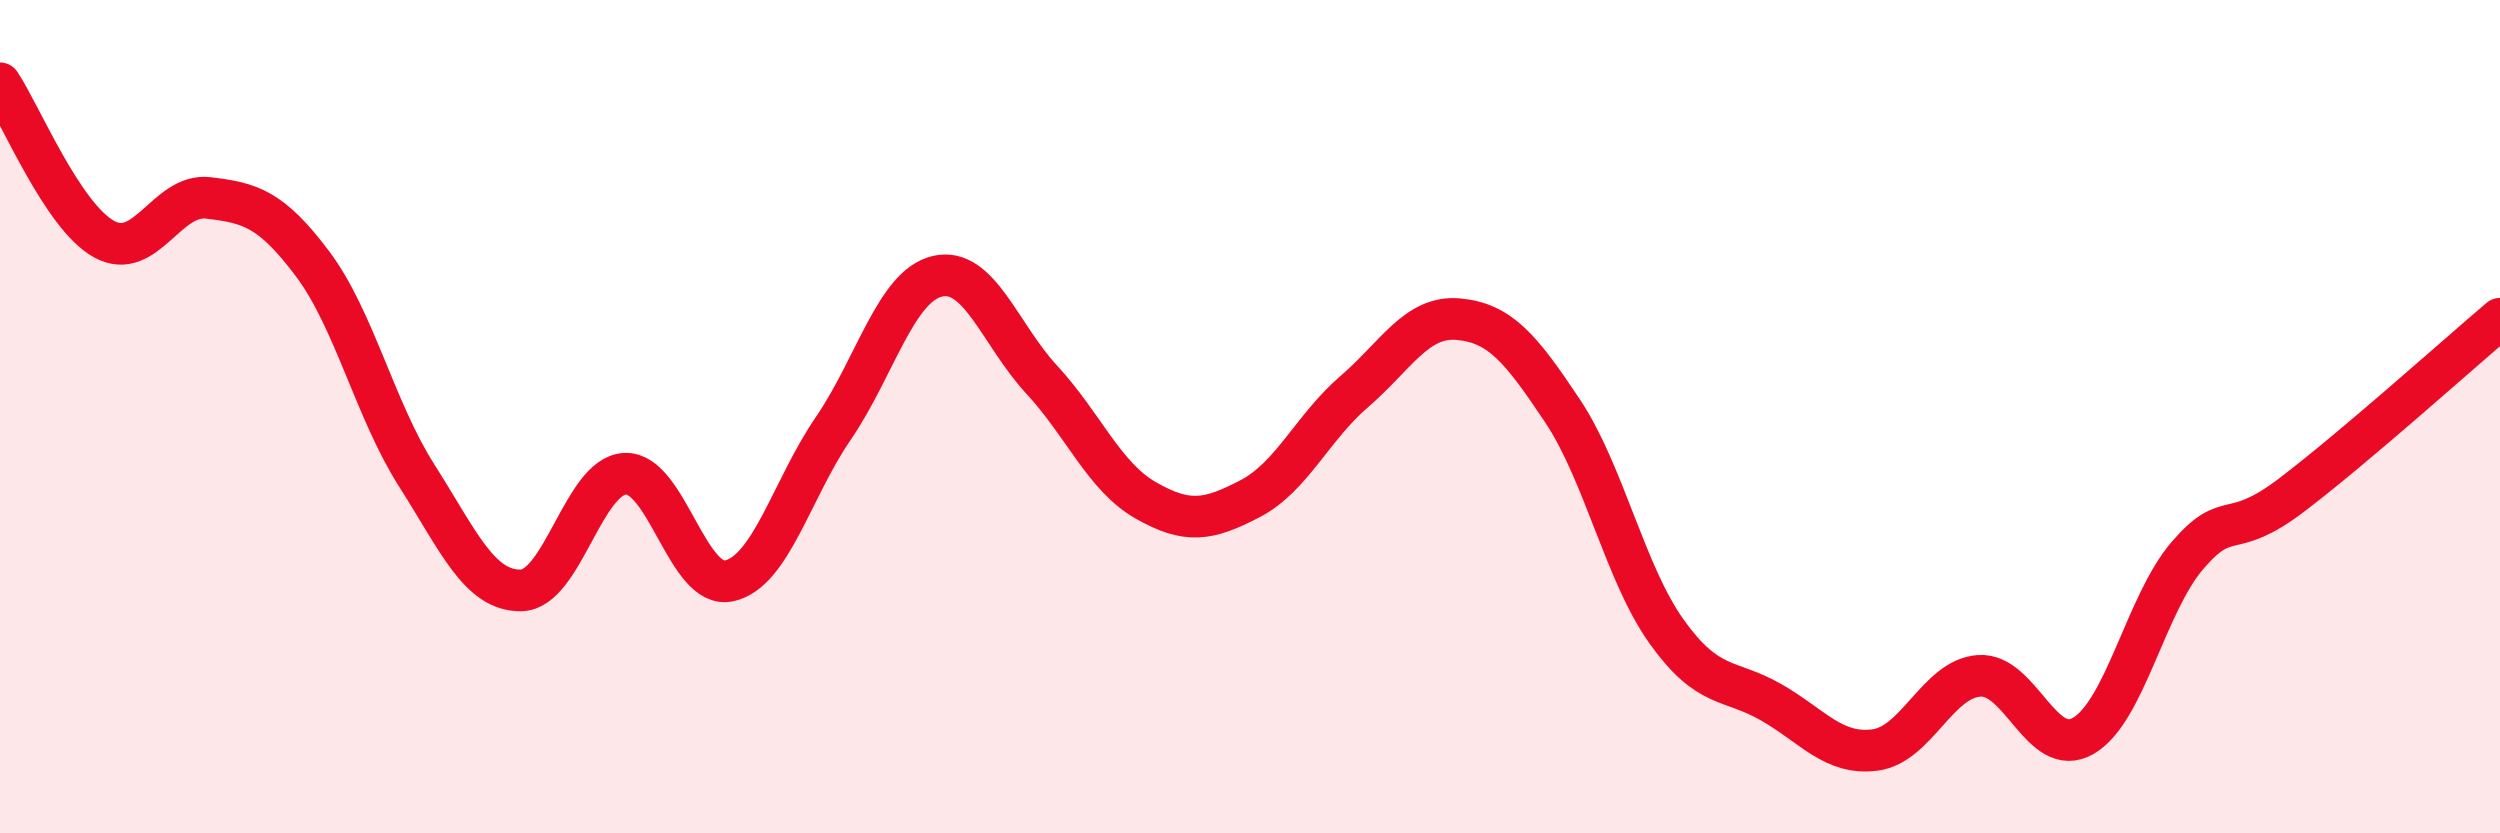
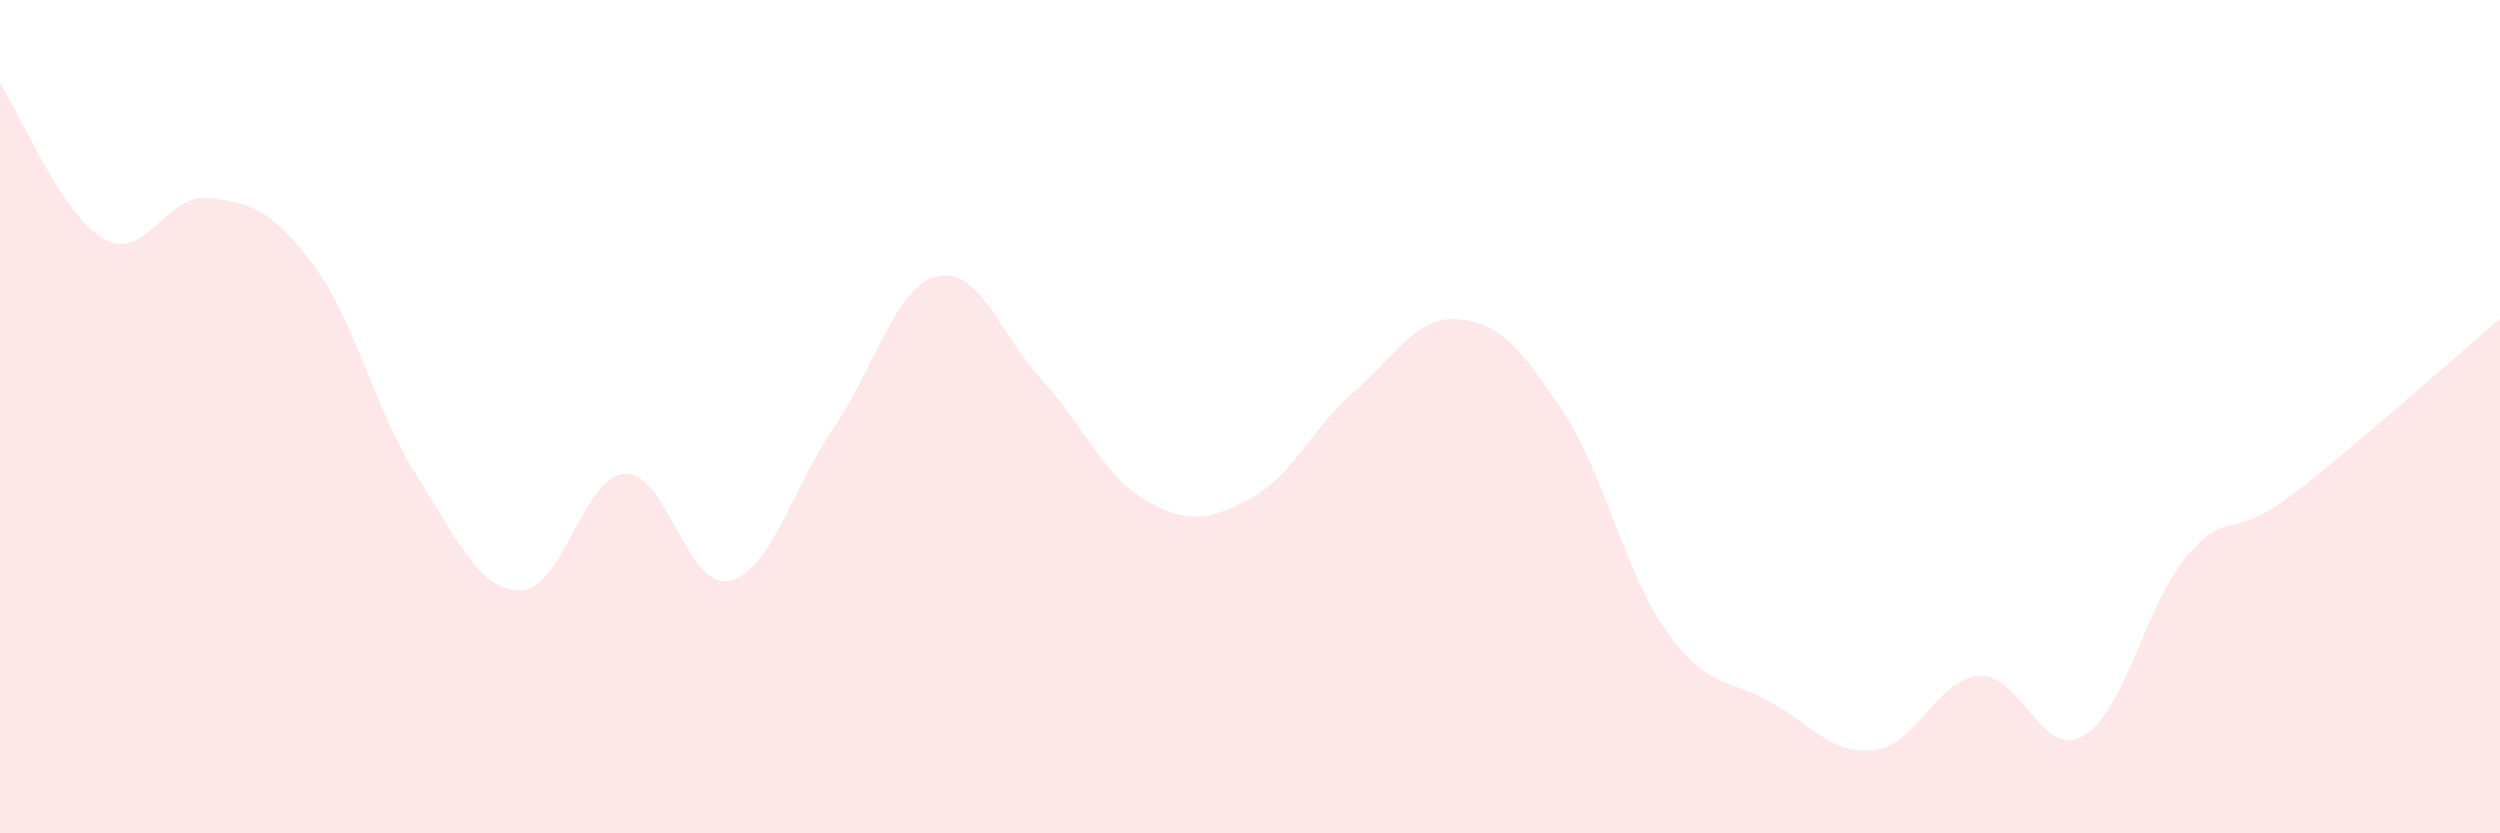
<svg xmlns="http://www.w3.org/2000/svg" width="60" height="20" viewBox="0 0 60 20">
  <path d="M 0,2 C 0.5,2.75 1.5,5.19 2.5,5.74 C 3.5,6.29 4,4.63 5,4.75 C 6,4.87 6.5,5 7.5,6.33 C 8.5,7.66 9,9.84 10,11.41 C 11,12.98 11.5,14.18 12.5,14.17 C 13.5,14.16 14,11.42 15,11.37 C 16,11.32 16.5,14.16 17.5,13.94 C 18.5,13.72 19,11.74 20,10.28 C 21,8.82 21.5,6.86 22.5,6.63 C 23.5,6.4 24,8.03 25,9.11 C 26,10.19 26.5,11.44 27.5,12.01 C 28.5,12.58 29,12.49 30,11.97 C 31,11.45 31.5,10.26 32.5,9.4 C 33.5,8.54 34,7.57 35,7.66 C 36,7.75 36.5,8.36 37.5,9.86 C 38.5,11.36 39,13.76 40,15.16 C 41,16.56 41.5,16.28 42.5,16.85 C 43.5,17.42 44,18.13 45,18 C 46,17.87 46.5,16.29 47.5,16.22 C 48.5,16.15 49,18.24 50,17.66 C 51,17.08 51.5,14.49 52.5,13.33 C 53.5,12.17 53.5,13.02 55,11.88 C 56.5,10.74 59,8.5 60,7.65L60 20L0 20Z" fill="#EB0A25" opacity="0.1" stroke-linecap="round" stroke-linejoin="round" />
-   <path d="M 0,2 C 0.5,2.75 1.5,5.19 2.5,5.74 C 3.5,6.29 4,4.63 5,4.75 C 6,4.87 6.5,5 7.5,6.33 C 8.5,7.66 9,9.84 10,11.41 C 11,12.98 11.5,14.18 12.5,14.17 C 13.5,14.16 14,11.42 15,11.37 C 16,11.32 16.5,14.16 17.5,13.94 C 18.5,13.72 19,11.74 20,10.28 C 21,8.82 21.5,6.86 22.5,6.63 C 23.5,6.4 24,8.03 25,9.11 C 26,10.19 26.5,11.44 27.5,12.01 C 28.5,12.58 29,12.49 30,11.97 C 31,11.45 31.5,10.26 32.5,9.4 C 33.5,8.54 34,7.57 35,7.66 C 36,7.75 36.5,8.36 37.5,9.86 C 38.5,11.36 39,13.76 40,15.16 C 41,16.56 41.5,16.28 42.5,16.85 C 43.5,17.42 44,18.13 45,18 C 46,17.87 46.5,16.29 47.5,16.22 C 48.5,16.15 49,18.24 50,17.66 C 51,17.08 51.5,14.49 52.5,13.33 C 53.5,12.17 53.5,13.02 55,11.88 C 56.5,10.74 59,8.5 60,7.65" stroke="#EB0A25" stroke-width="1" fill="none" stroke-linecap="round" stroke-linejoin="round" />
</svg>